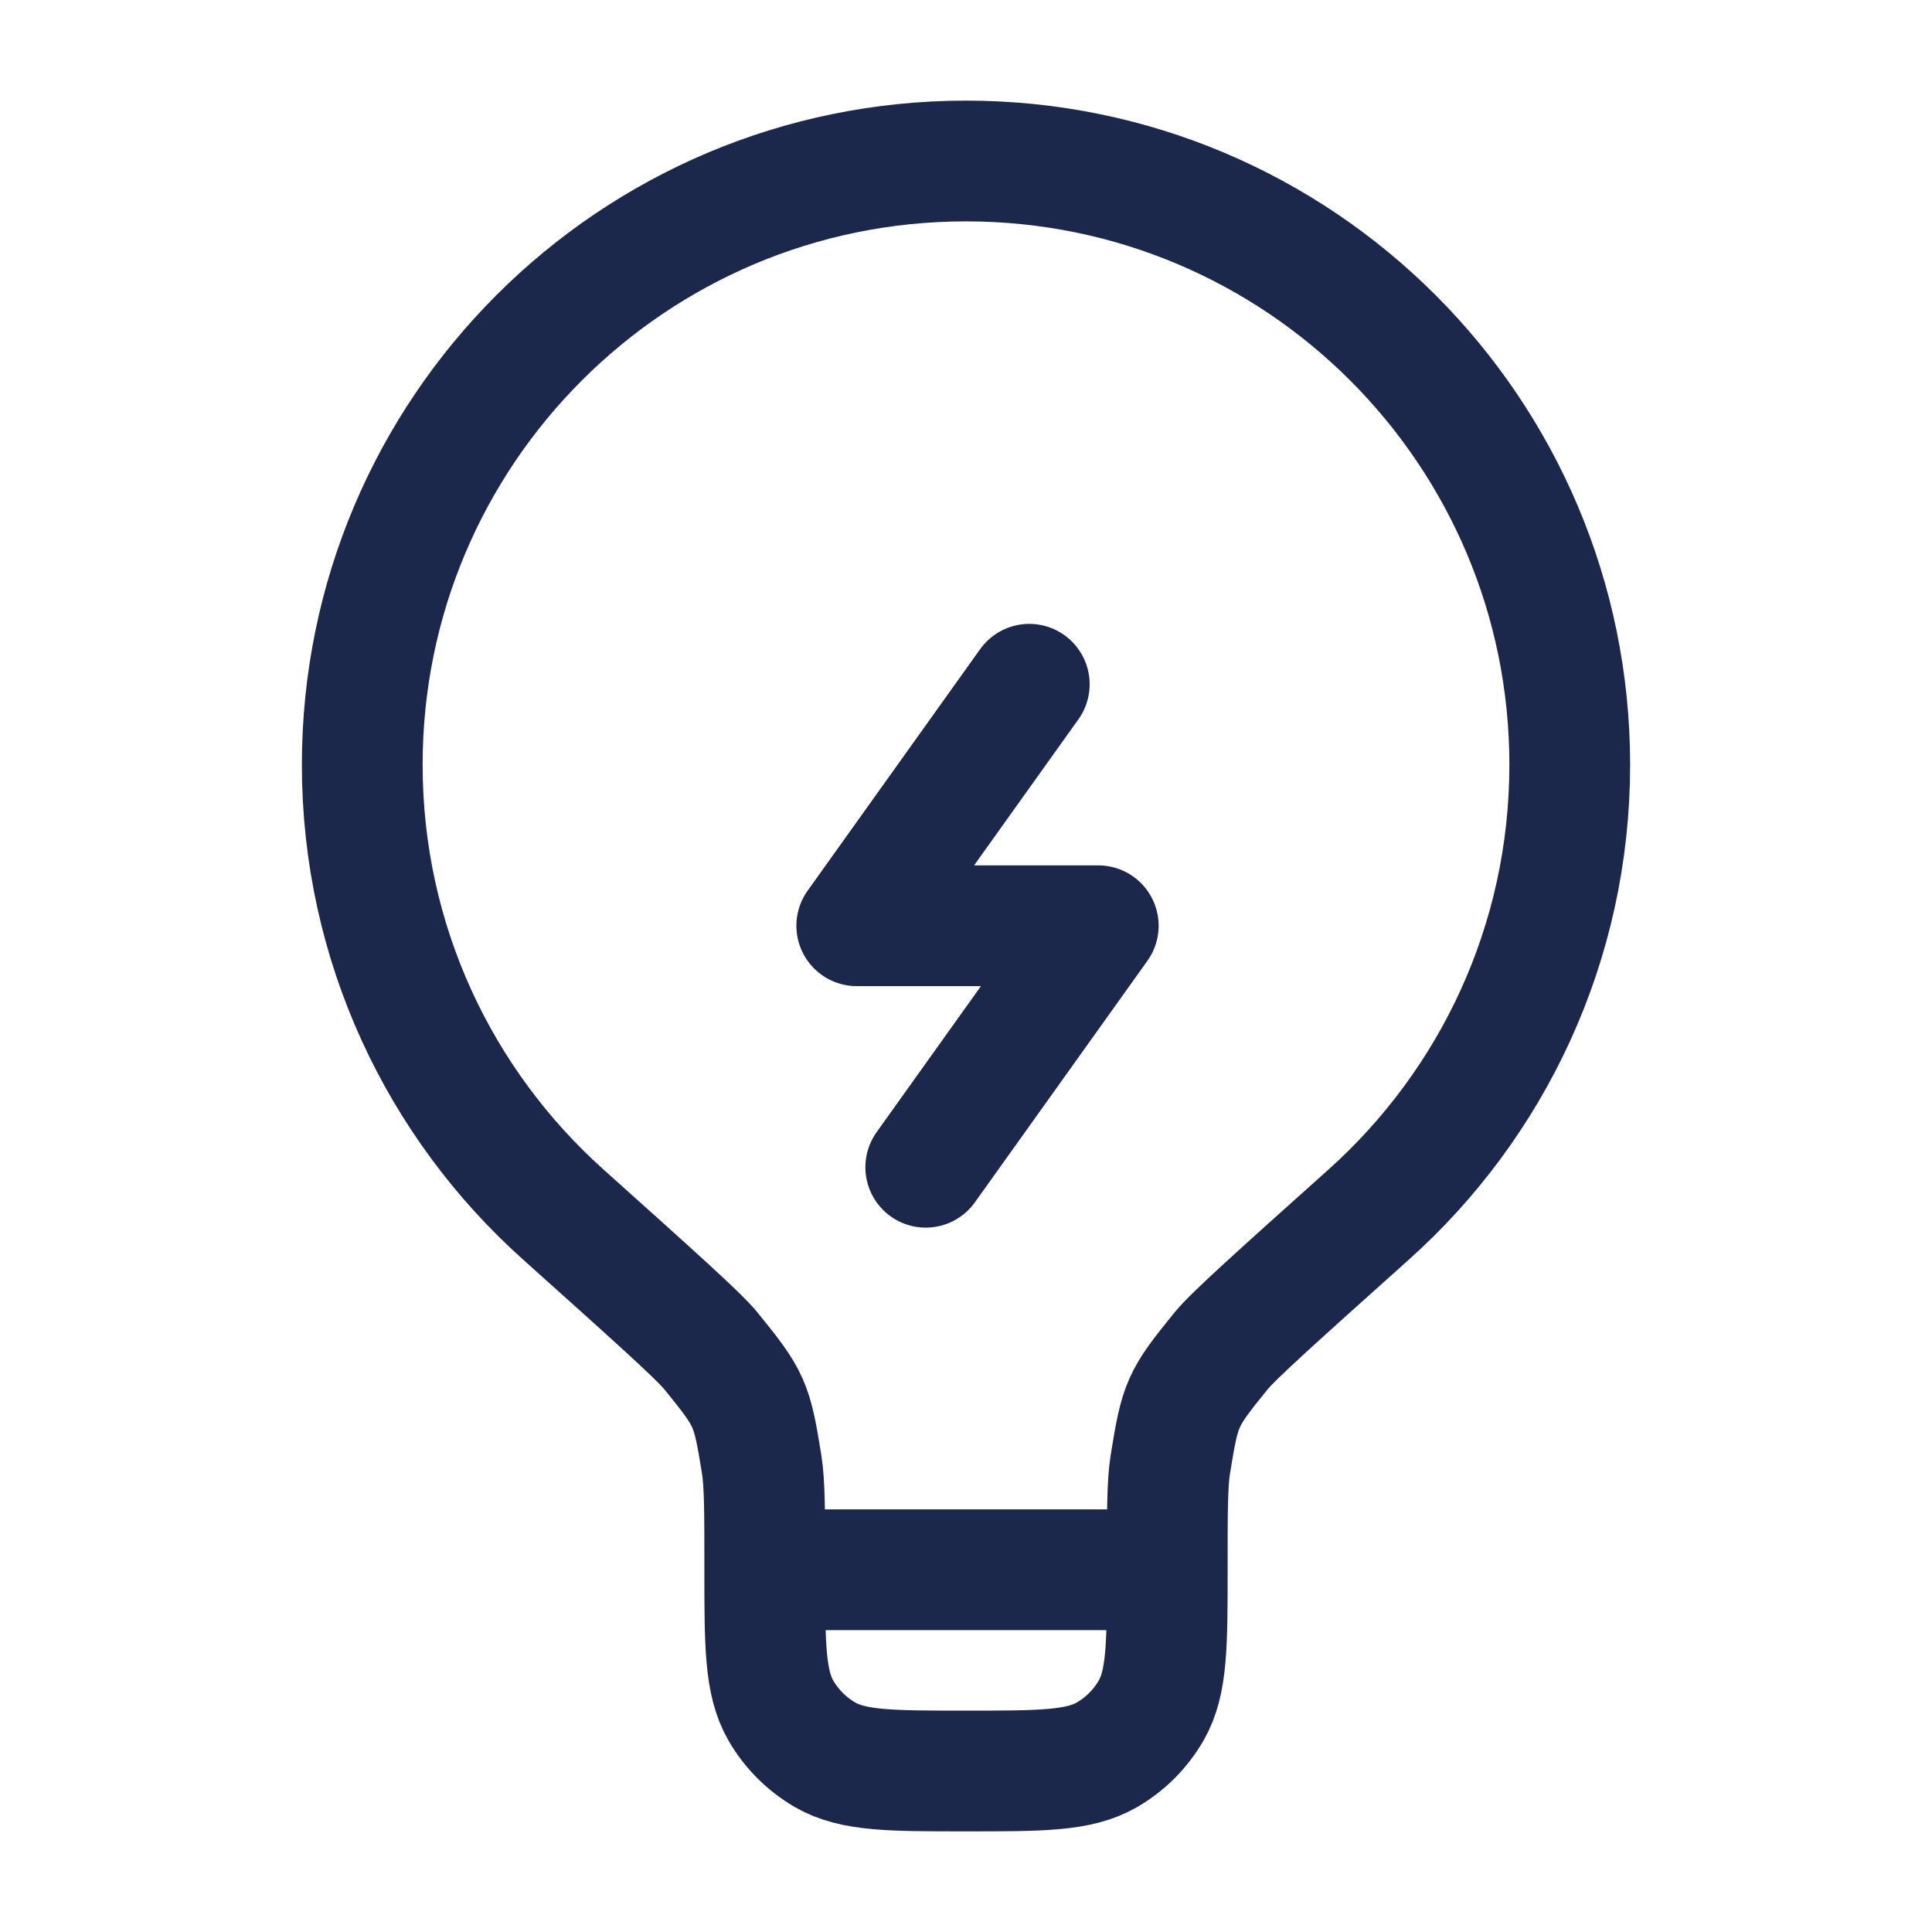
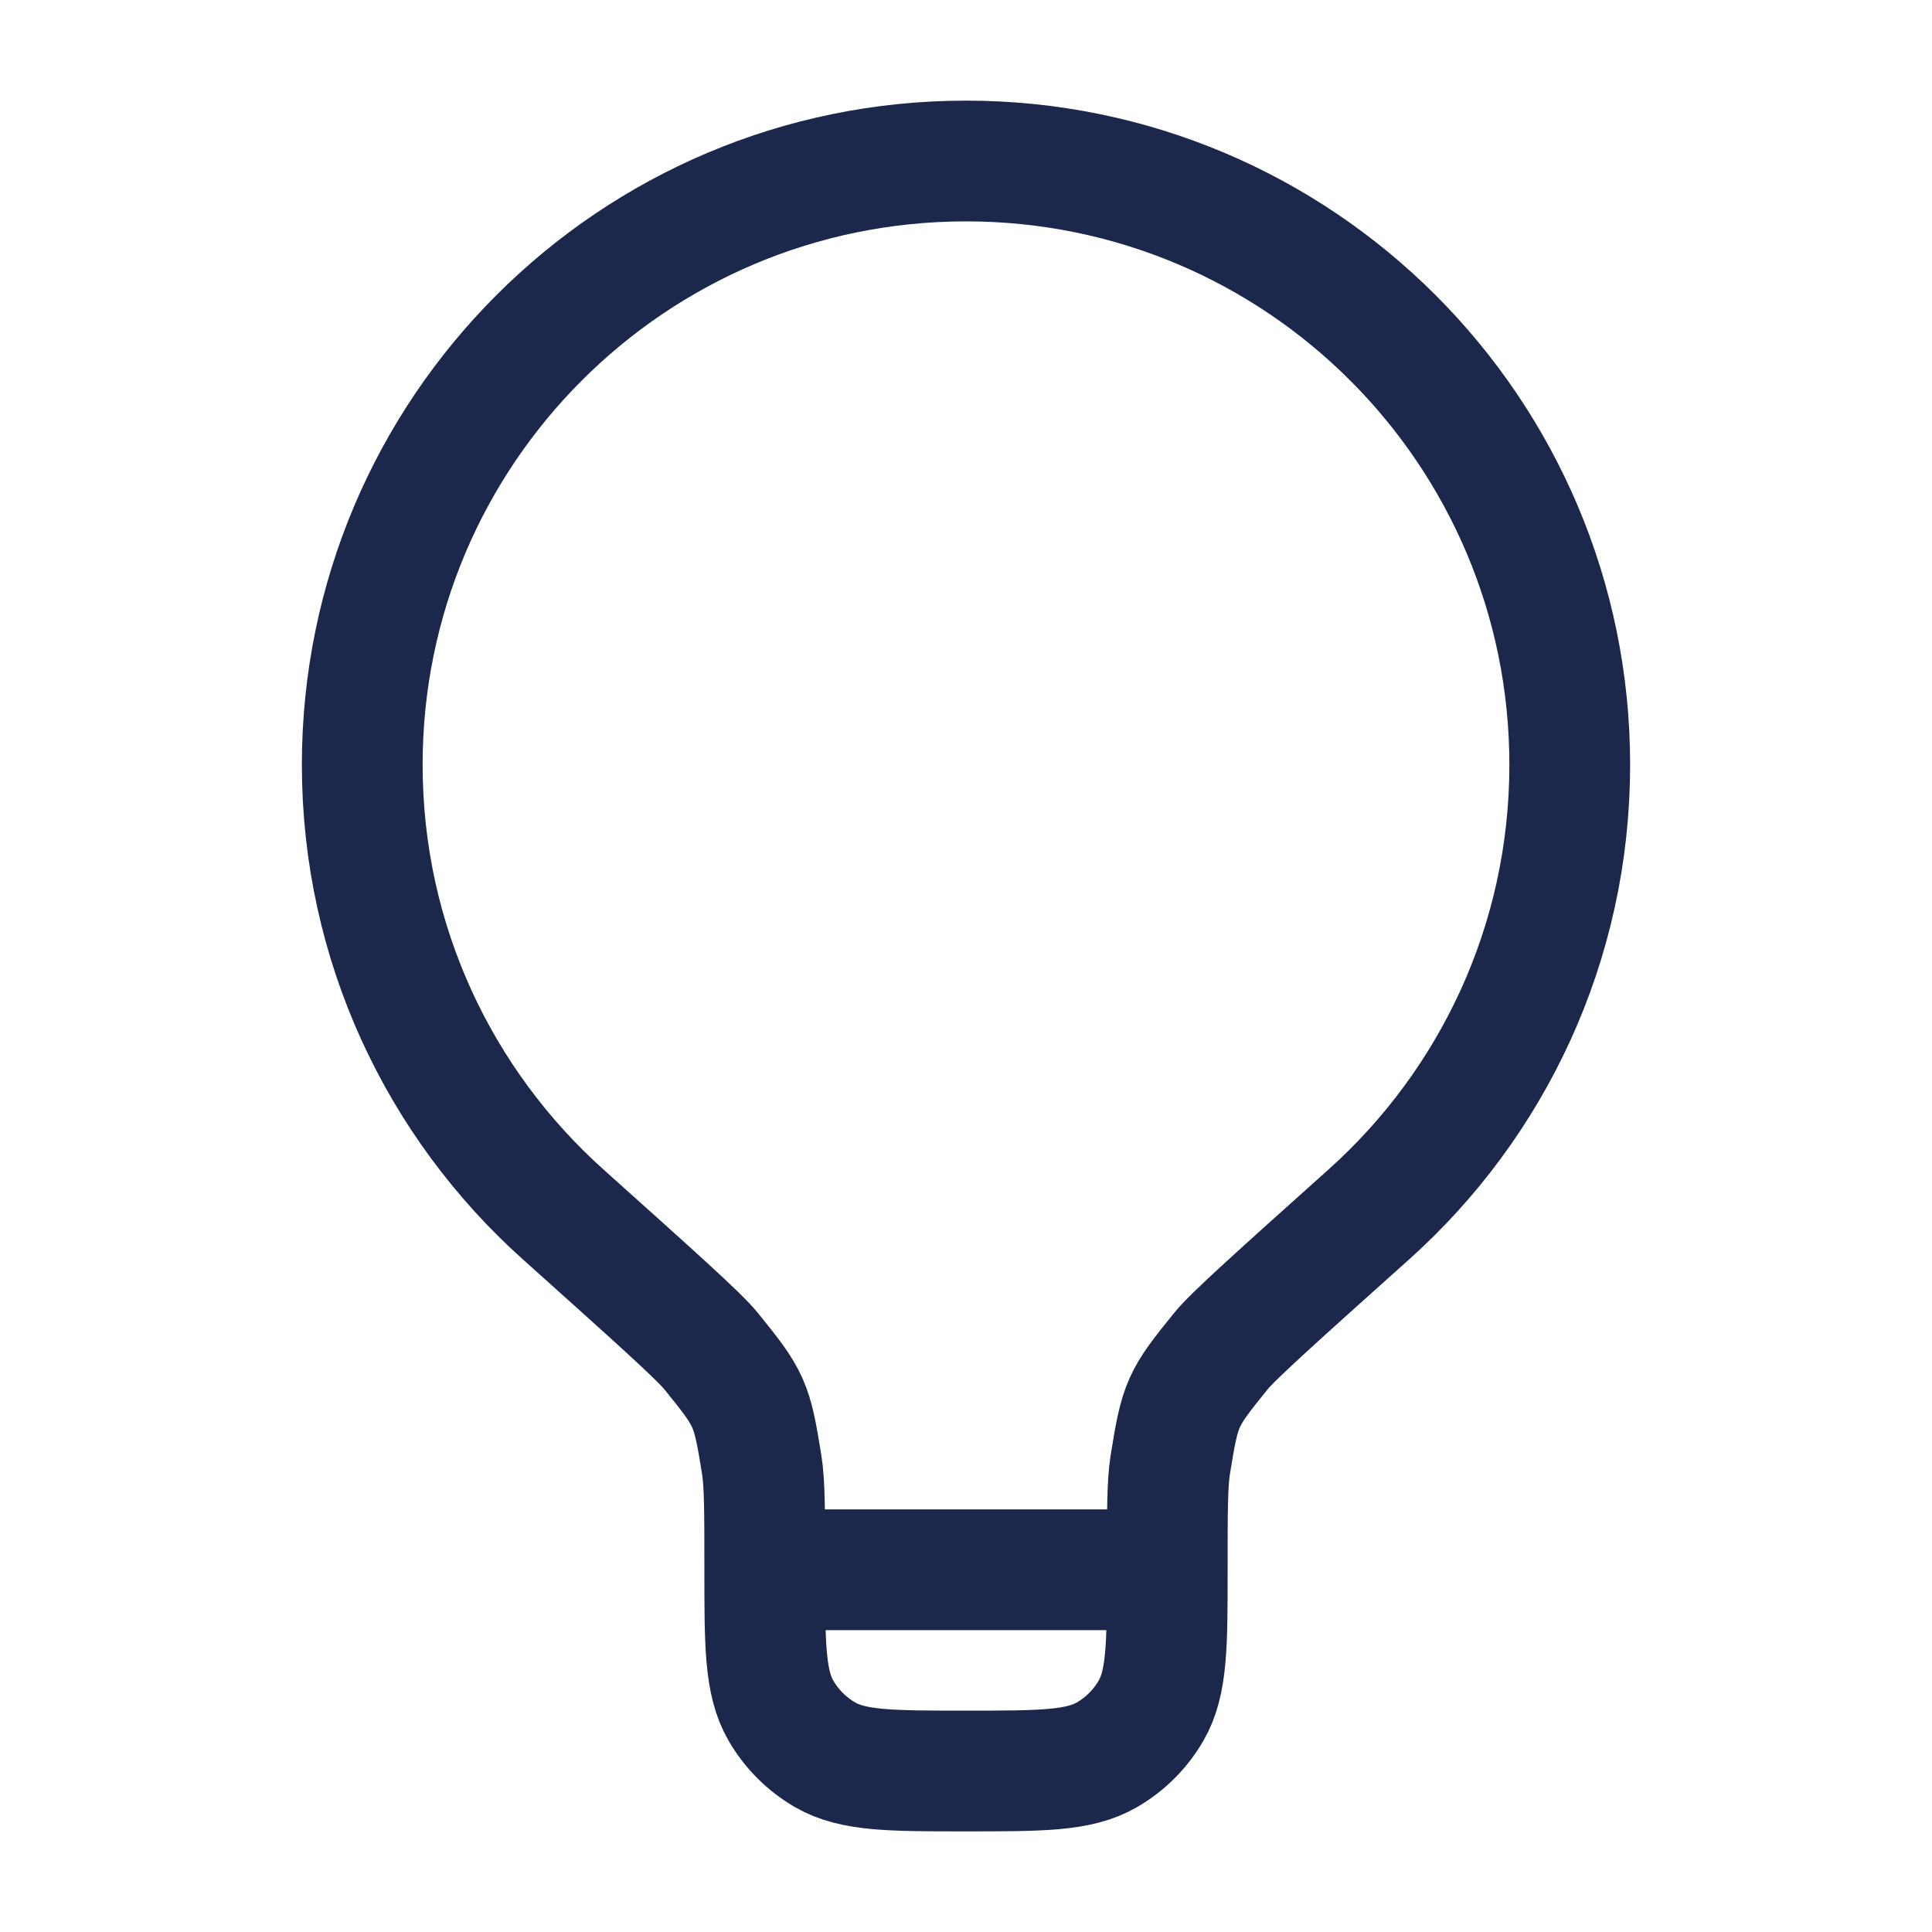
<svg xmlns="http://www.w3.org/2000/svg" width="800px" height="800px" viewBox="0 0 24 24" fill="none">
  <path d="M14.5 19.5H9.5M14.5 19.5C14.5 18.787 14.5 18.43 14.538 18.193C14.661 17.43 14.682 17.381 15.169 16.781C15.32 16.595 15.88 16.093 17.001 15.089C18.535 13.716 19.5 11.721 19.5 9.5C19.5 5.358 16.142 2 12 2C7.858 2 4.5 5.358 4.5 9.5C4.5 11.721 5.465 13.716 6.999 15.089C8.119 16.093 8.68 16.595 8.831 16.781C9.318 17.381 9.339 17.43 9.462 18.193C9.5 18.43 9.5 18.787 9.5 19.5M14.5 19.5C14.5 20.435 14.5 20.902 14.299 21.25C14.167 21.478 13.978 21.667 13.75 21.799C13.402 22 12.935 22 12 22C11.065 22 10.598 22 10.25 21.799C10.022 21.667 9.833 21.478 9.701 21.25C9.5 20.902 9.5 20.435 9.5 19.5" stroke="#1C274C" stroke-width="1.5" />
-   <path d="M12.786 8.5L10.643 11.5H13.643L11.5 14.5" stroke="#1C274C" stroke-width="1.5" stroke-linecap="round" stroke-linejoin="round" />
</svg>